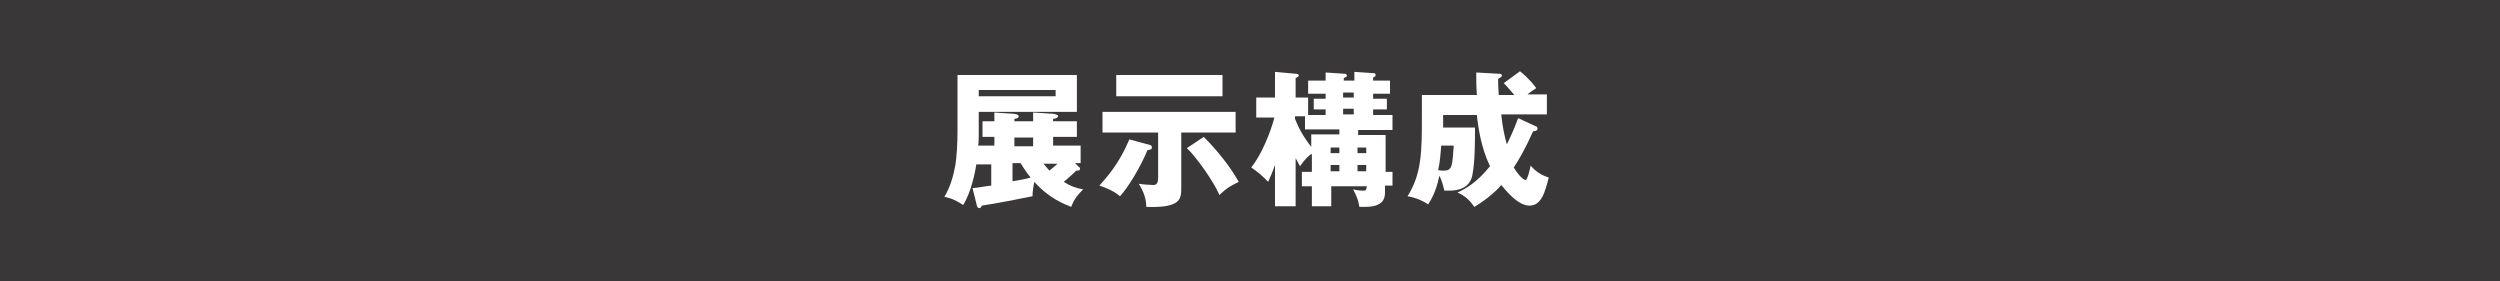
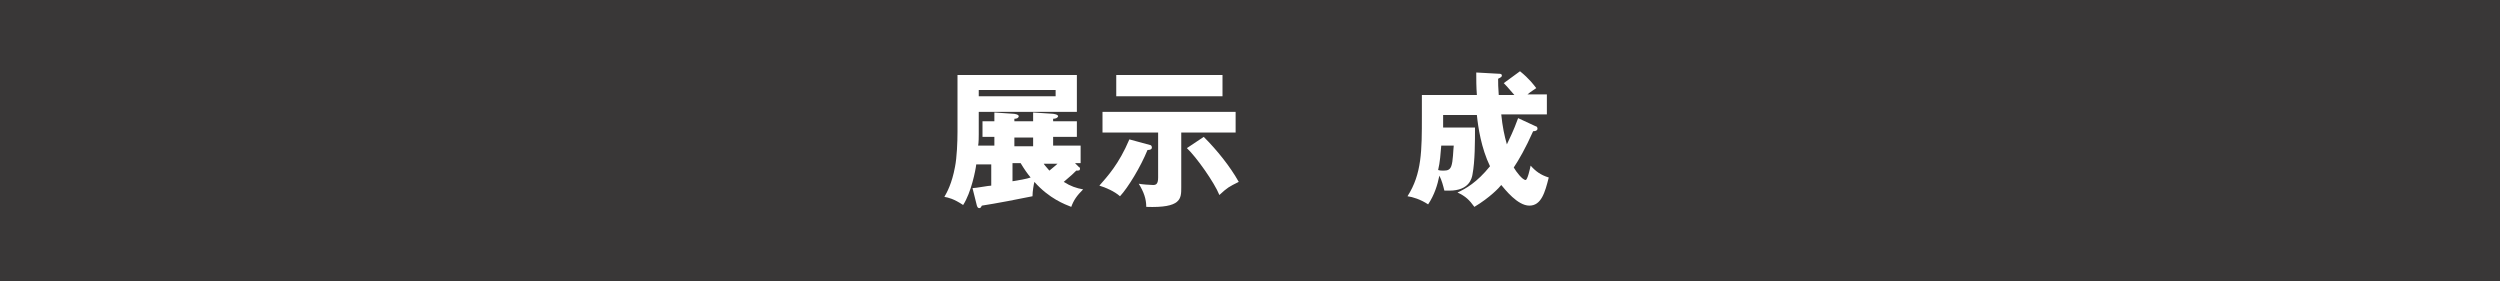
<svg xmlns="http://www.w3.org/2000/svg" version="1.1" x="0px" y="0px" viewBox="0 0 400 45" style="enable-background:new 0 0 400 45;" xml:space="preserve">
  <style type="text/css">
	.st0{fill:#393737;}
	.st1{fill:#FFFFFF;}
	.st2{fill:#231815;}
	.st3{fill:none;stroke:#707070;stroke-width:1.174;}
	.st4{fill:none;stroke:#707070;}
	.st5{enable-background:new    ;}
</style>
  <g id="レイヤー_1">
    <rect class="st0" width="400" height="45" />
    <g class="st5">
      <path class="st1" d="M172.6,26.7c0.2,0.1,0.2,0.2,0.2,0.3c0,0.3-0.2,0.3-0.6,0.3c-0.5,0.5-0.7,0.7-2,1.8c1.1,0.7,2,1,3.1,1.2    c-1,1-1.5,1.7-1.9,2.8c-1-0.4-3.5-1.3-5.9-4c-0.1,0.4-0.3,1.5-0.3,2.3c-1.9,0.4-6.1,1.2-8.1,1.5c-0.1,0.2-0.2,0.4-0.4,0.4    c-0.2,0-0.3-0.1-0.4-0.4l-0.7-2.8c0.5,0,2.6-0.4,3-0.4v-3.4h-2.4c-0.1,0.9-0.8,4.5-2.1,6.5c-1.5-1-2.4-1.2-3-1.3    c0.4-0.7,1.2-2.1,1.7-4.8c0.3-1.5,0.4-4,0.4-5.6V12h19.1v5.9h-15.7v3.6c0,0.2,0,1.4-0.1,1.8h2.6v-1.4h-1.9v-2.5h1.9V18l3,0.2    c0.2,0,0.9,0.1,0.9,0.4c0,0.1-0.1,0.4-0.7,0.4v0.4h3V18l3.1,0.2c0.1,0,0.9,0.1,0.9,0.4c0,0.1-0.2,0.4-0.8,0.4v0.4h3.8v2.5h-3.8    v1.4h4.4v2.8H172L172.6,26.7z M156.6,14.4v1h12.3v-1H156.6z M162,29c0.7-0.1,2.4-0.4,2.9-0.6c-0.5-0.6-1-1.3-1.6-2.3H162V29z     M162.3,23.4h3v-1.4h-3V23.4z M167,26.2c0.1,0.2,0.4,0.5,0.9,1.1c0.6-0.5,1.1-0.9,1.3-1.1H167z" />
      <path class="st1" d="M184,23.2c0.1,0,0.3,0.1,0.3,0.4c0,0.3-0.3,0.4-0.7,0.4c-1.1,2.7-3.1,6-4.4,7.4c-0.9-0.8-2.3-1.4-3.3-1.7    c1.3-1.5,3.1-3.4,4.8-7.4L184,23.2z M189,30c0,1.8,0,3.3-5.6,3.1c0-1.3-0.4-2.4-1.2-3.7c0.5,0.1,1.9,0.2,2.3,0.2    c0.5,0,0.8-0.2,0.8-1.2v-7.2h-8.9v-3.3h21.3v3.3H189V30z M195.6,12v3.4h-17V12H195.6z M192.6,21.9c2.1,2.1,4.2,4.7,5.6,7.2    c-1.6,0.8-1.8,0.9-3.1,2.1c-0.8-2-3.7-6.1-5.2-7.5L192.6,21.9z" />
-       <path class="st1" d="M222.8,27.4v2.3h-1.2v0.9c0,0.9,0,2.5-3.2,2.5c-0.3,0-0.4,0-0.9,0c-0.2-1.2-0.4-1.6-1-2.8    c0.9,0.2,1.3,0.2,1.6,0.2c0.4,0,0.5,0,0.6-0.7h-5.7v3.2h-3.1v-3.2h-1.6v-2.3h1.6v-2.9c-0.5,0.3-1,0.7-1.9,2    c-0.3-0.5-0.4-0.8-0.7-1.3v7.7h-3.3v-6.6c-0.5,1.4-0.8,2-1.1,2.7c-0.6-0.7-1.9-1.8-2.7-2.3c1.6-2,3.1-5.6,3.7-8h-2.9v-3.2h3v-4.1    l3.3,0.3c0.3,0,0.5,0.1,0.5,0.3c0,0.1-0.1,0.2-0.5,0.4v3.1h2v2.8h2.8v-0.9h-1.9v-1.7h1.9v-0.8h-2.8v-2.1h2.8v-1.3l3,0.2    c0.1,0,0.4,0,0.4,0.3c0,0.2-0.1,0.2-0.5,0.4v0.4h1.7v-1.4l3,0.2c0.2,0,0.4,0,0.4,0.3c0,0.2,0,0.2-0.4,0.4v0.5h2.7v2.1h-2.7v0.8    h2.2v1.7h-2.2v0.9h3.1v2.4h-5.5v0.8h4.4v5.9H222.8z M207.2,19c0.5,1.3,1.2,2.7,2.6,4.5v-2h4.5v-0.8h-5.5v-2.1h-1.6V19z     M214.3,24.5v-0.9h-1.4v0.9H214.3z M214.3,27.4v-1h-1.4v1H214.3z M214.9,14.8v0.8h1.7v-0.8H214.9z M214.9,17.4v0.9h1.7v-0.9H214.9    z M218.6,24.5v-0.9h-1.4v0.9H218.6z M218.6,27.4v-1h-1.4v1H218.6z" />
      <path class="st1" d="M245.7,20.2c0.1,0,0.3,0.1,0.3,0.4c0,0.2-0.2,0.4-0.7,0.4c-1.2,2.7-2.3,4.6-3.1,5.8c0.4,0.7,1.4,2,1.9,2    c0.3,0,0.7-1.8,0.8-2.3c0.8,0.9,1.6,1.5,2.9,1.9c-0.6,2.4-1.2,4.5-3.1,4.5c-1.9,0-3.9-2.6-4.5-3.3c-0.3,0.4-1.8,2-4.3,3.5    c-0.8-1.1-1.4-1.7-2.7-2.3c1.3-0.6,3.1-1.6,5.2-4.2c-1.4-2.9-1.9-6.2-2.1-8.2h-5.4v2h5.1c0,2.2,0,5.4-0.4,7.5    c-0.1,0.6-0.5,2.6-3.7,2.6c-0.3,0-0.4,0-0.8,0c-0.2-0.8-0.4-1.6-0.8-2.4c-0.3,1.5-0.8,3.1-1.8,4.6c-1.2-0.8-2.5-1.2-3.3-1.3    c2.3-3.6,2.3-7.3,2.3-12.8v-3.4h8.8c-0.1-1.3-0.1-2.5-0.1-3.6l3.6,0.2c0.2,0,0.5,0,0.5,0.3c0,0.2-0.2,0.3-0.6,0.5    c0,0.7,0,1.4,0.1,2.6h2.5c-1.2-1.4-1.4-1.6-1.7-1.9l2.6-1.9c1.5,1.2,2.3,2.3,2.6,2.7c-0.4,0.3-0.8,0.5-1.4,1h3.1v3.2h-7.3    c0.2,2,0.5,3.4,0.9,4.8c0.5-1.1,1-2,1.8-4.2L245.7,20.2z M230.6,23.3c-0.1,1.2-0.2,2.7-0.5,3.9c0.3,0.1,0.6,0.1,0.9,0.1    c0.7,0,1-0.2,1.2-0.7c0.3-0.8,0.3-2.5,0.4-3.3H230.6z" />
    </g>
  </g>
  <g id="_x3C_レイヤー_x3E_">
</g>
  <g id="レイヤー_x3E_">
</g>
</svg>